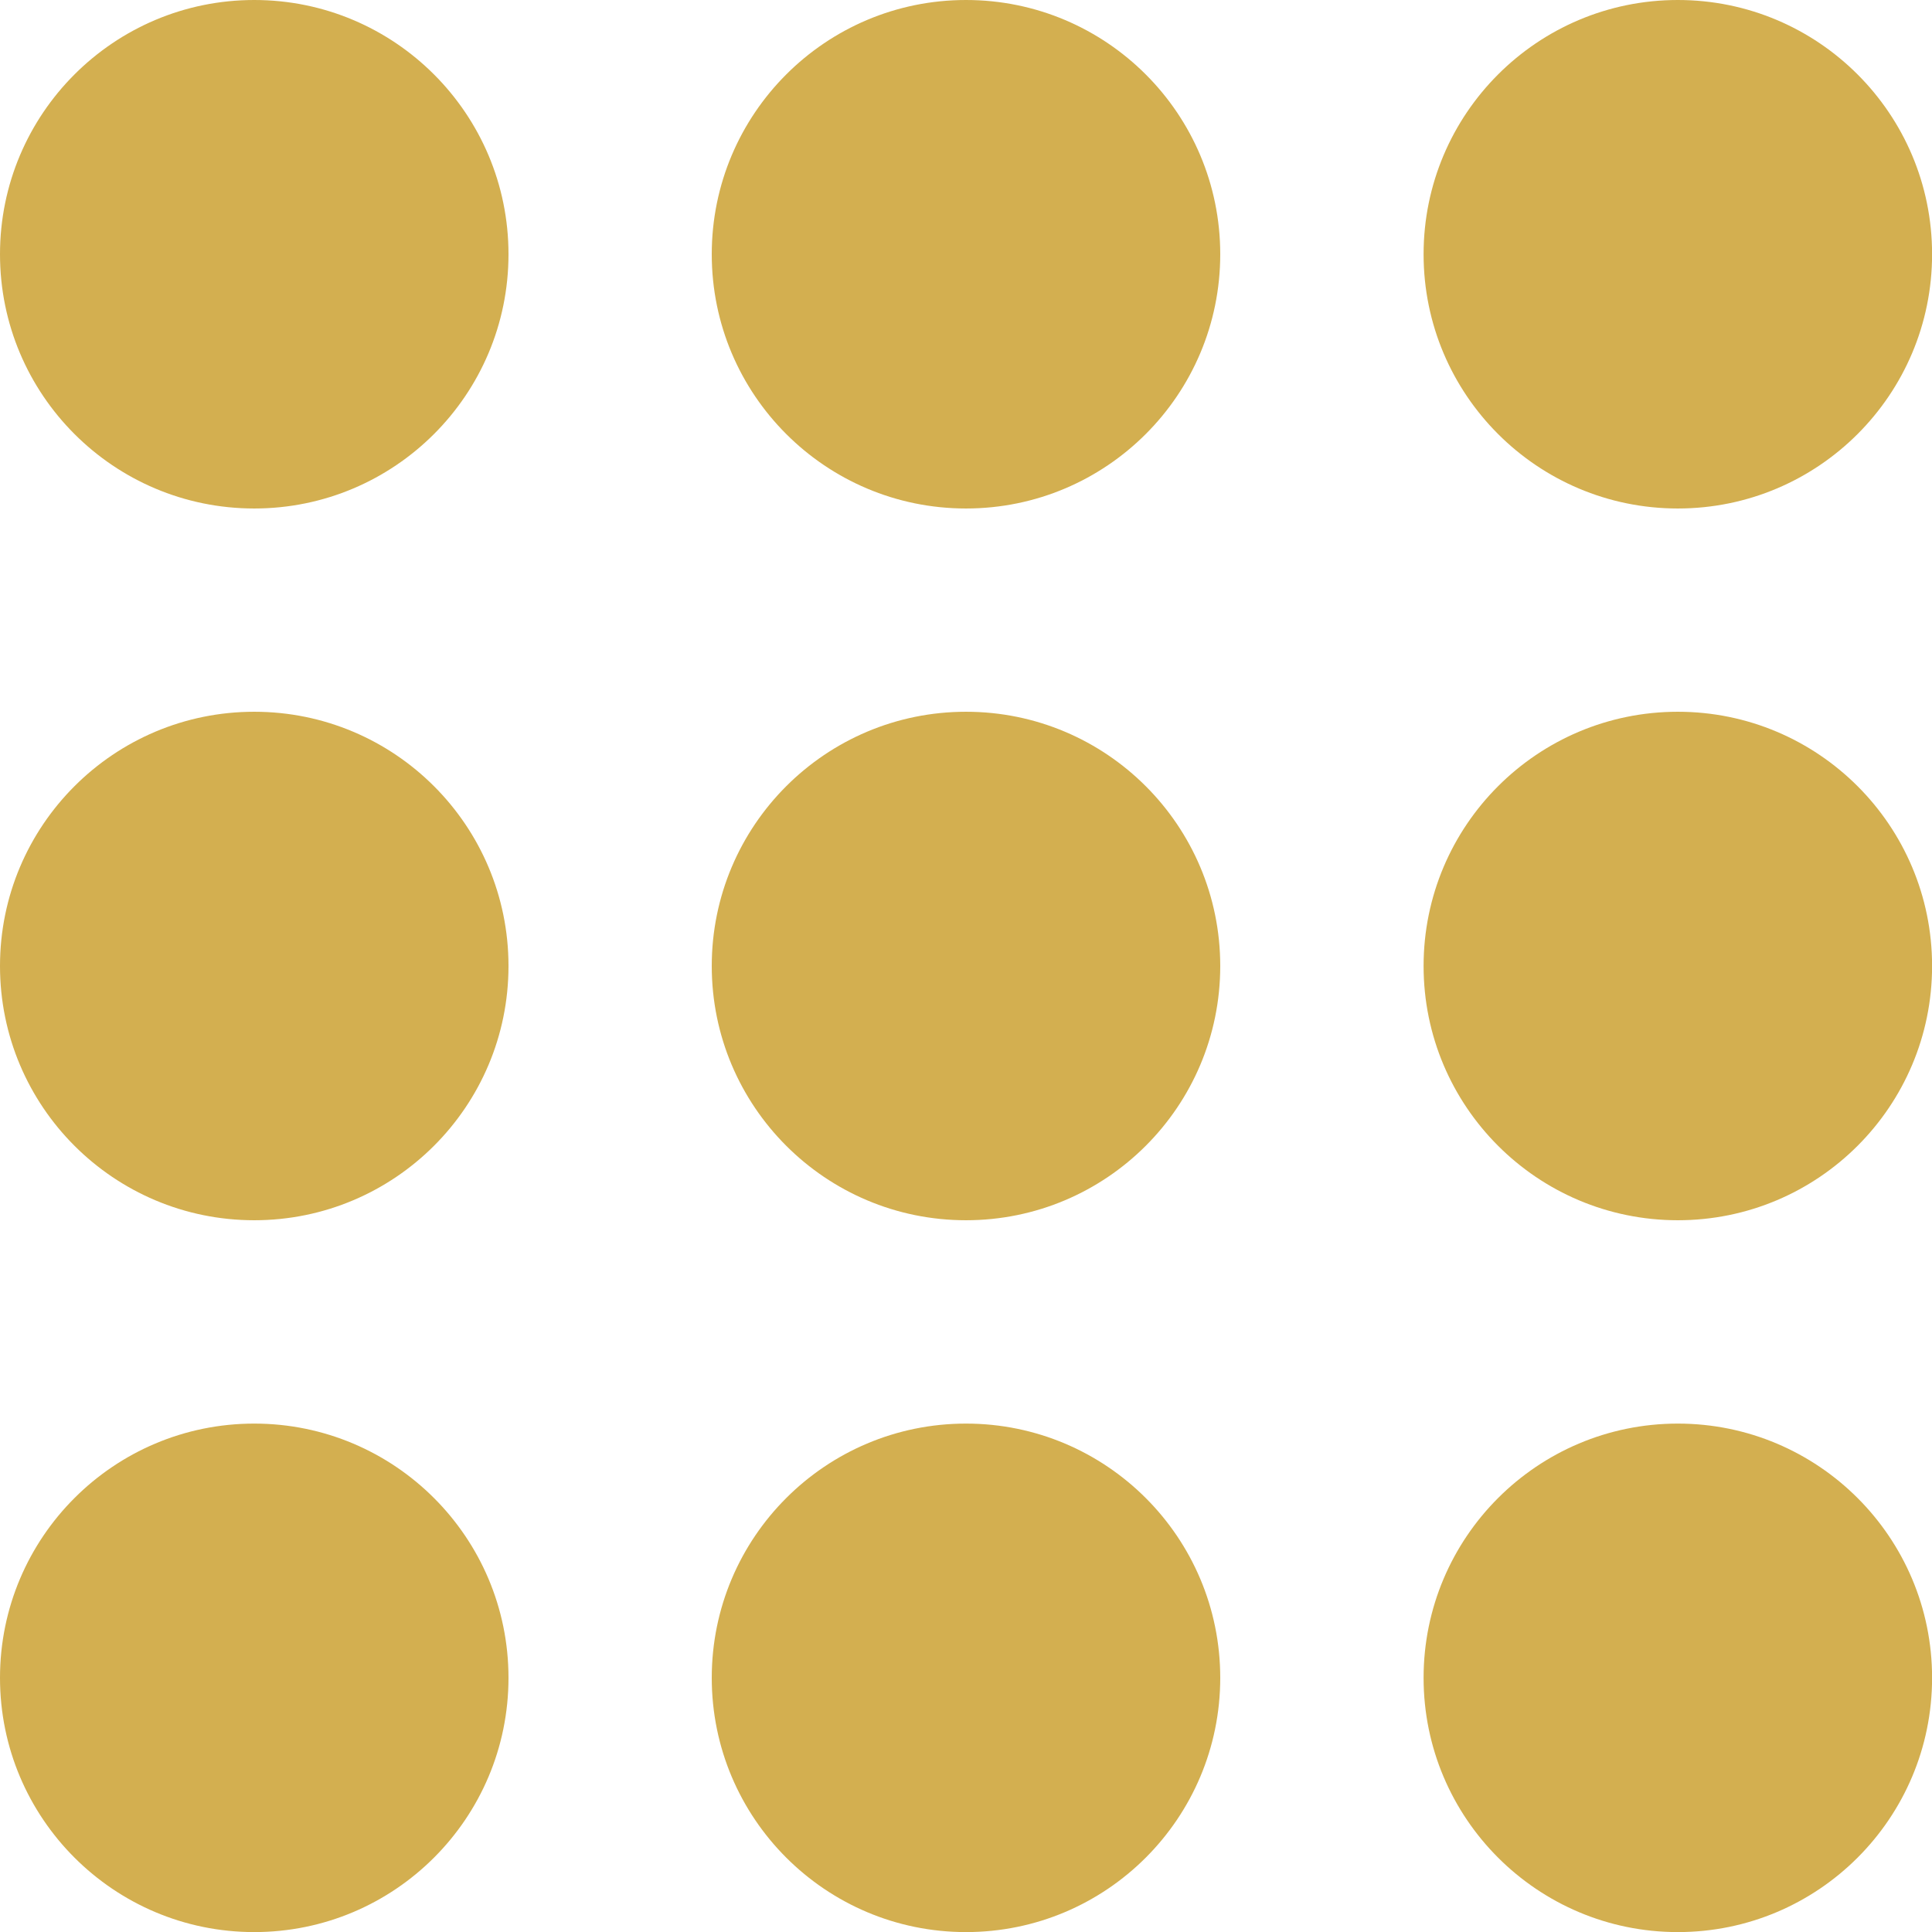
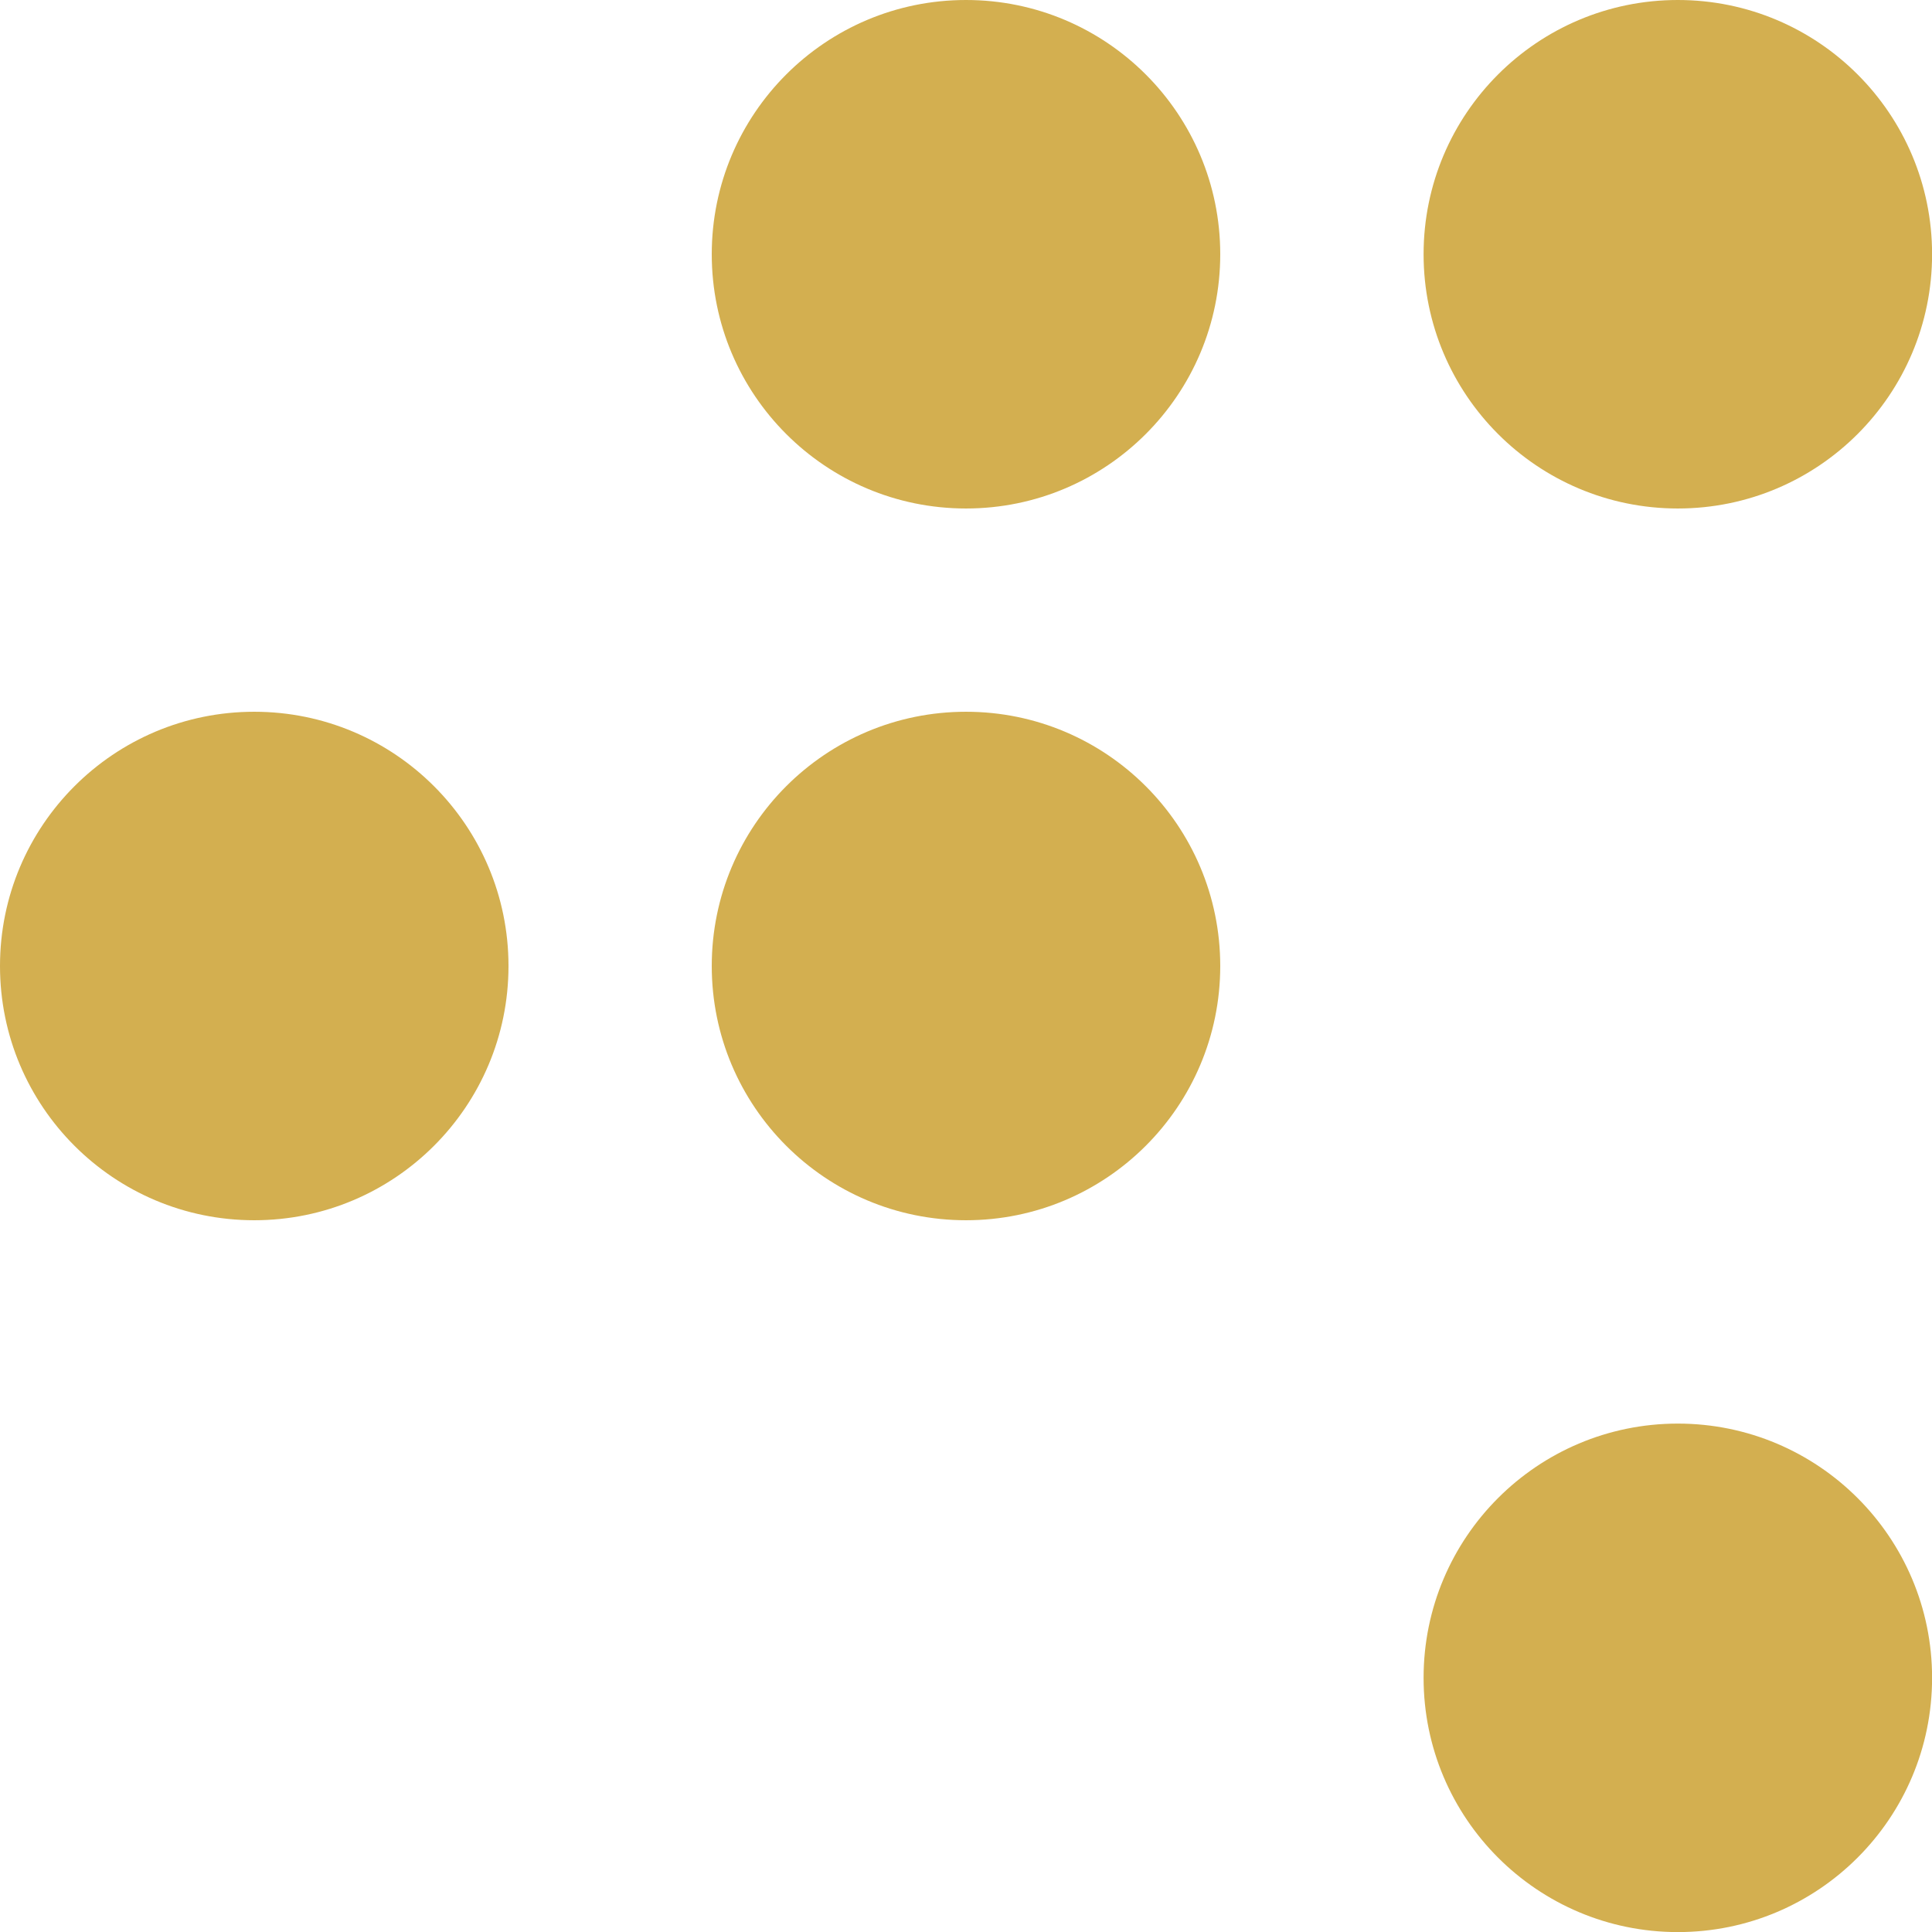
<svg xmlns="http://www.w3.org/2000/svg" width="22.508" height="22.508" viewBox="0 0 22.508 22.508">
  <g data-name="Grupo 3996" transform="translate(0 .369)">
-     <circle data-name="Elipse 76" cx="2.962" cy="2.962" r="2.962" transform="translate(0 16.216)" style="fill:#d3af50" />
-     <circle data-name="Elipse 77" cx="2.962" cy="2.962" r="2.962" transform="translate(8.292 16.216)" style="fill:#d3af50" />
    <circle data-name="Elipse 78" cx="2.962" cy="2.962" r="2.962" transform="translate(16.585 16.216)" style="fill:#d3af50" />
    <circle data-name="Elipse 79" cx="2.962" cy="2.962" r="2.962" transform="translate(0 7.923)" style="fill:#d3af50" />
    <circle data-name="Elipse 80" cx="2.962" cy="2.962" r="2.962" transform="translate(8.292 7.923)" style="fill:#d3af50" />
-     <circle data-name="Elipse 81" cx="2.962" cy="2.962" r="2.962" transform="translate(16.585 7.923)" style="fill:#d3af50" />
-     <circle data-name="Elipse 82" cx="2.962" cy="2.962" r="2.962" transform="translate(0 -.369)" style="fill:#d3af50" />
    <circle data-name="Elipse 83" cx="2.962" cy="2.962" r="2.962" transform="translate(8.292 -.369)" style="fill:#d3af50" />
    <circle data-name="Elipse 84" cx="2.962" cy="2.962" r="2.962" transform="translate(16.585 -.369)" style="fill:#d3af50" />
  </g>
</svg>